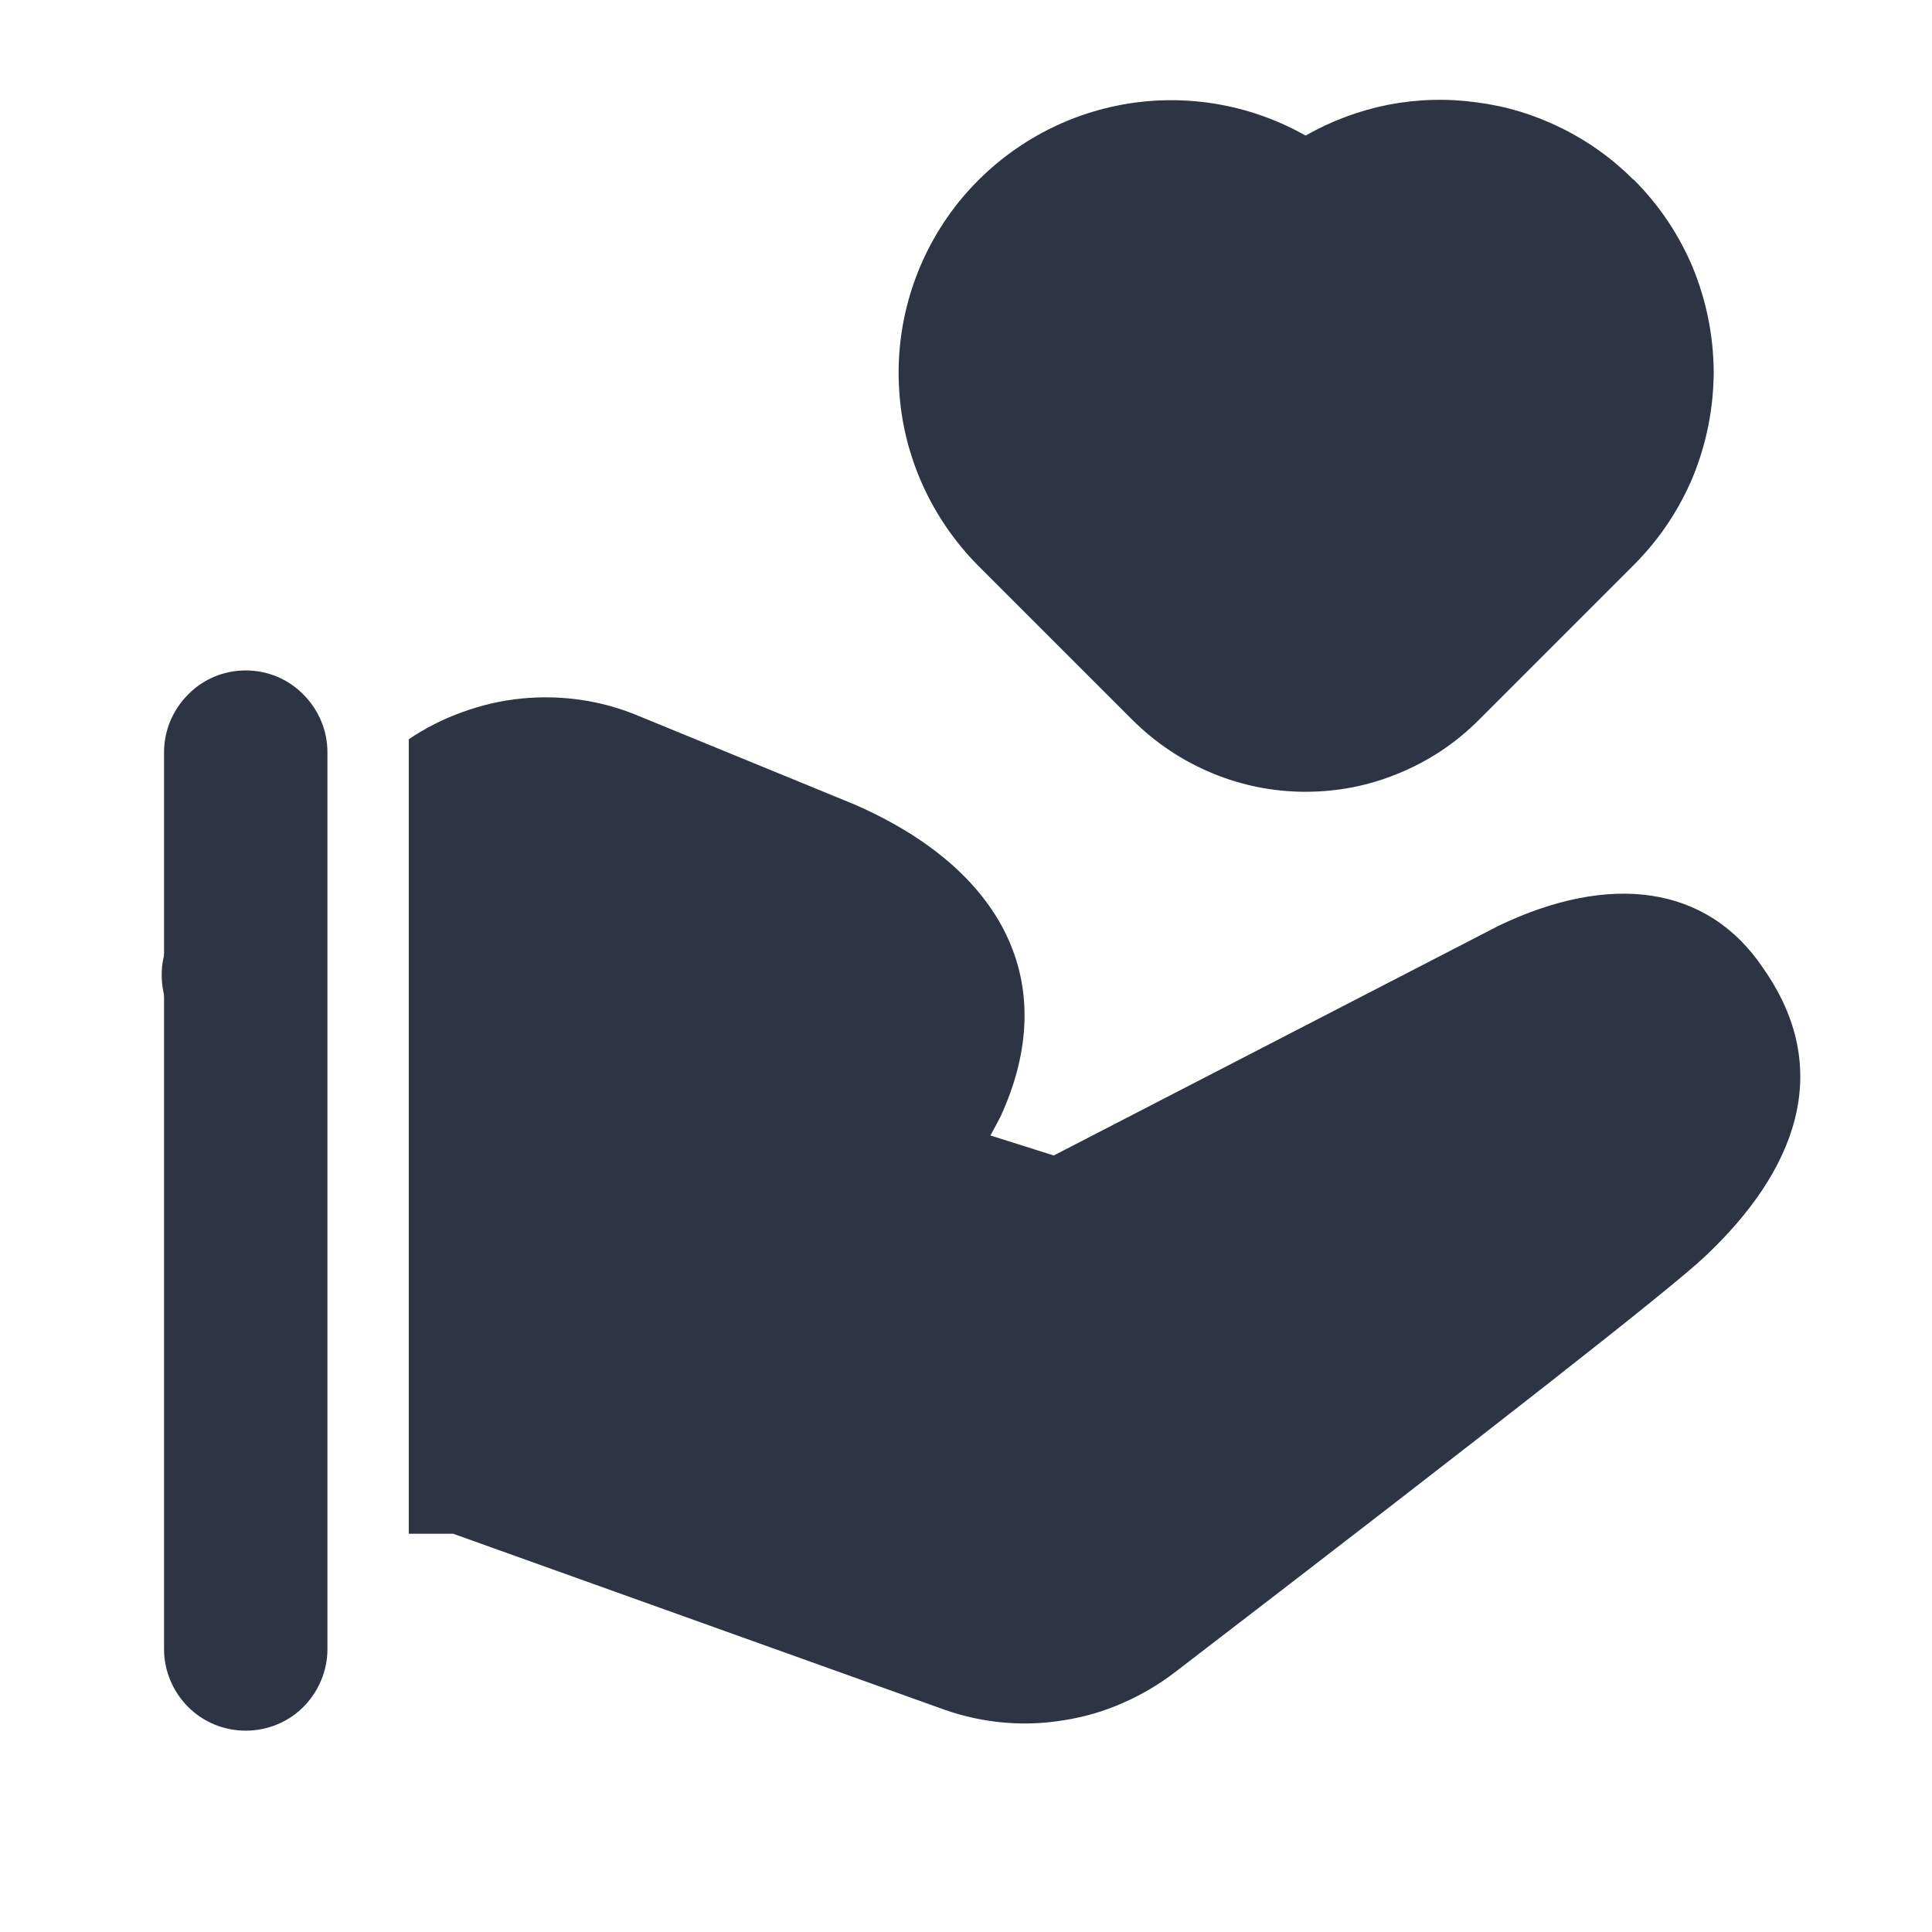
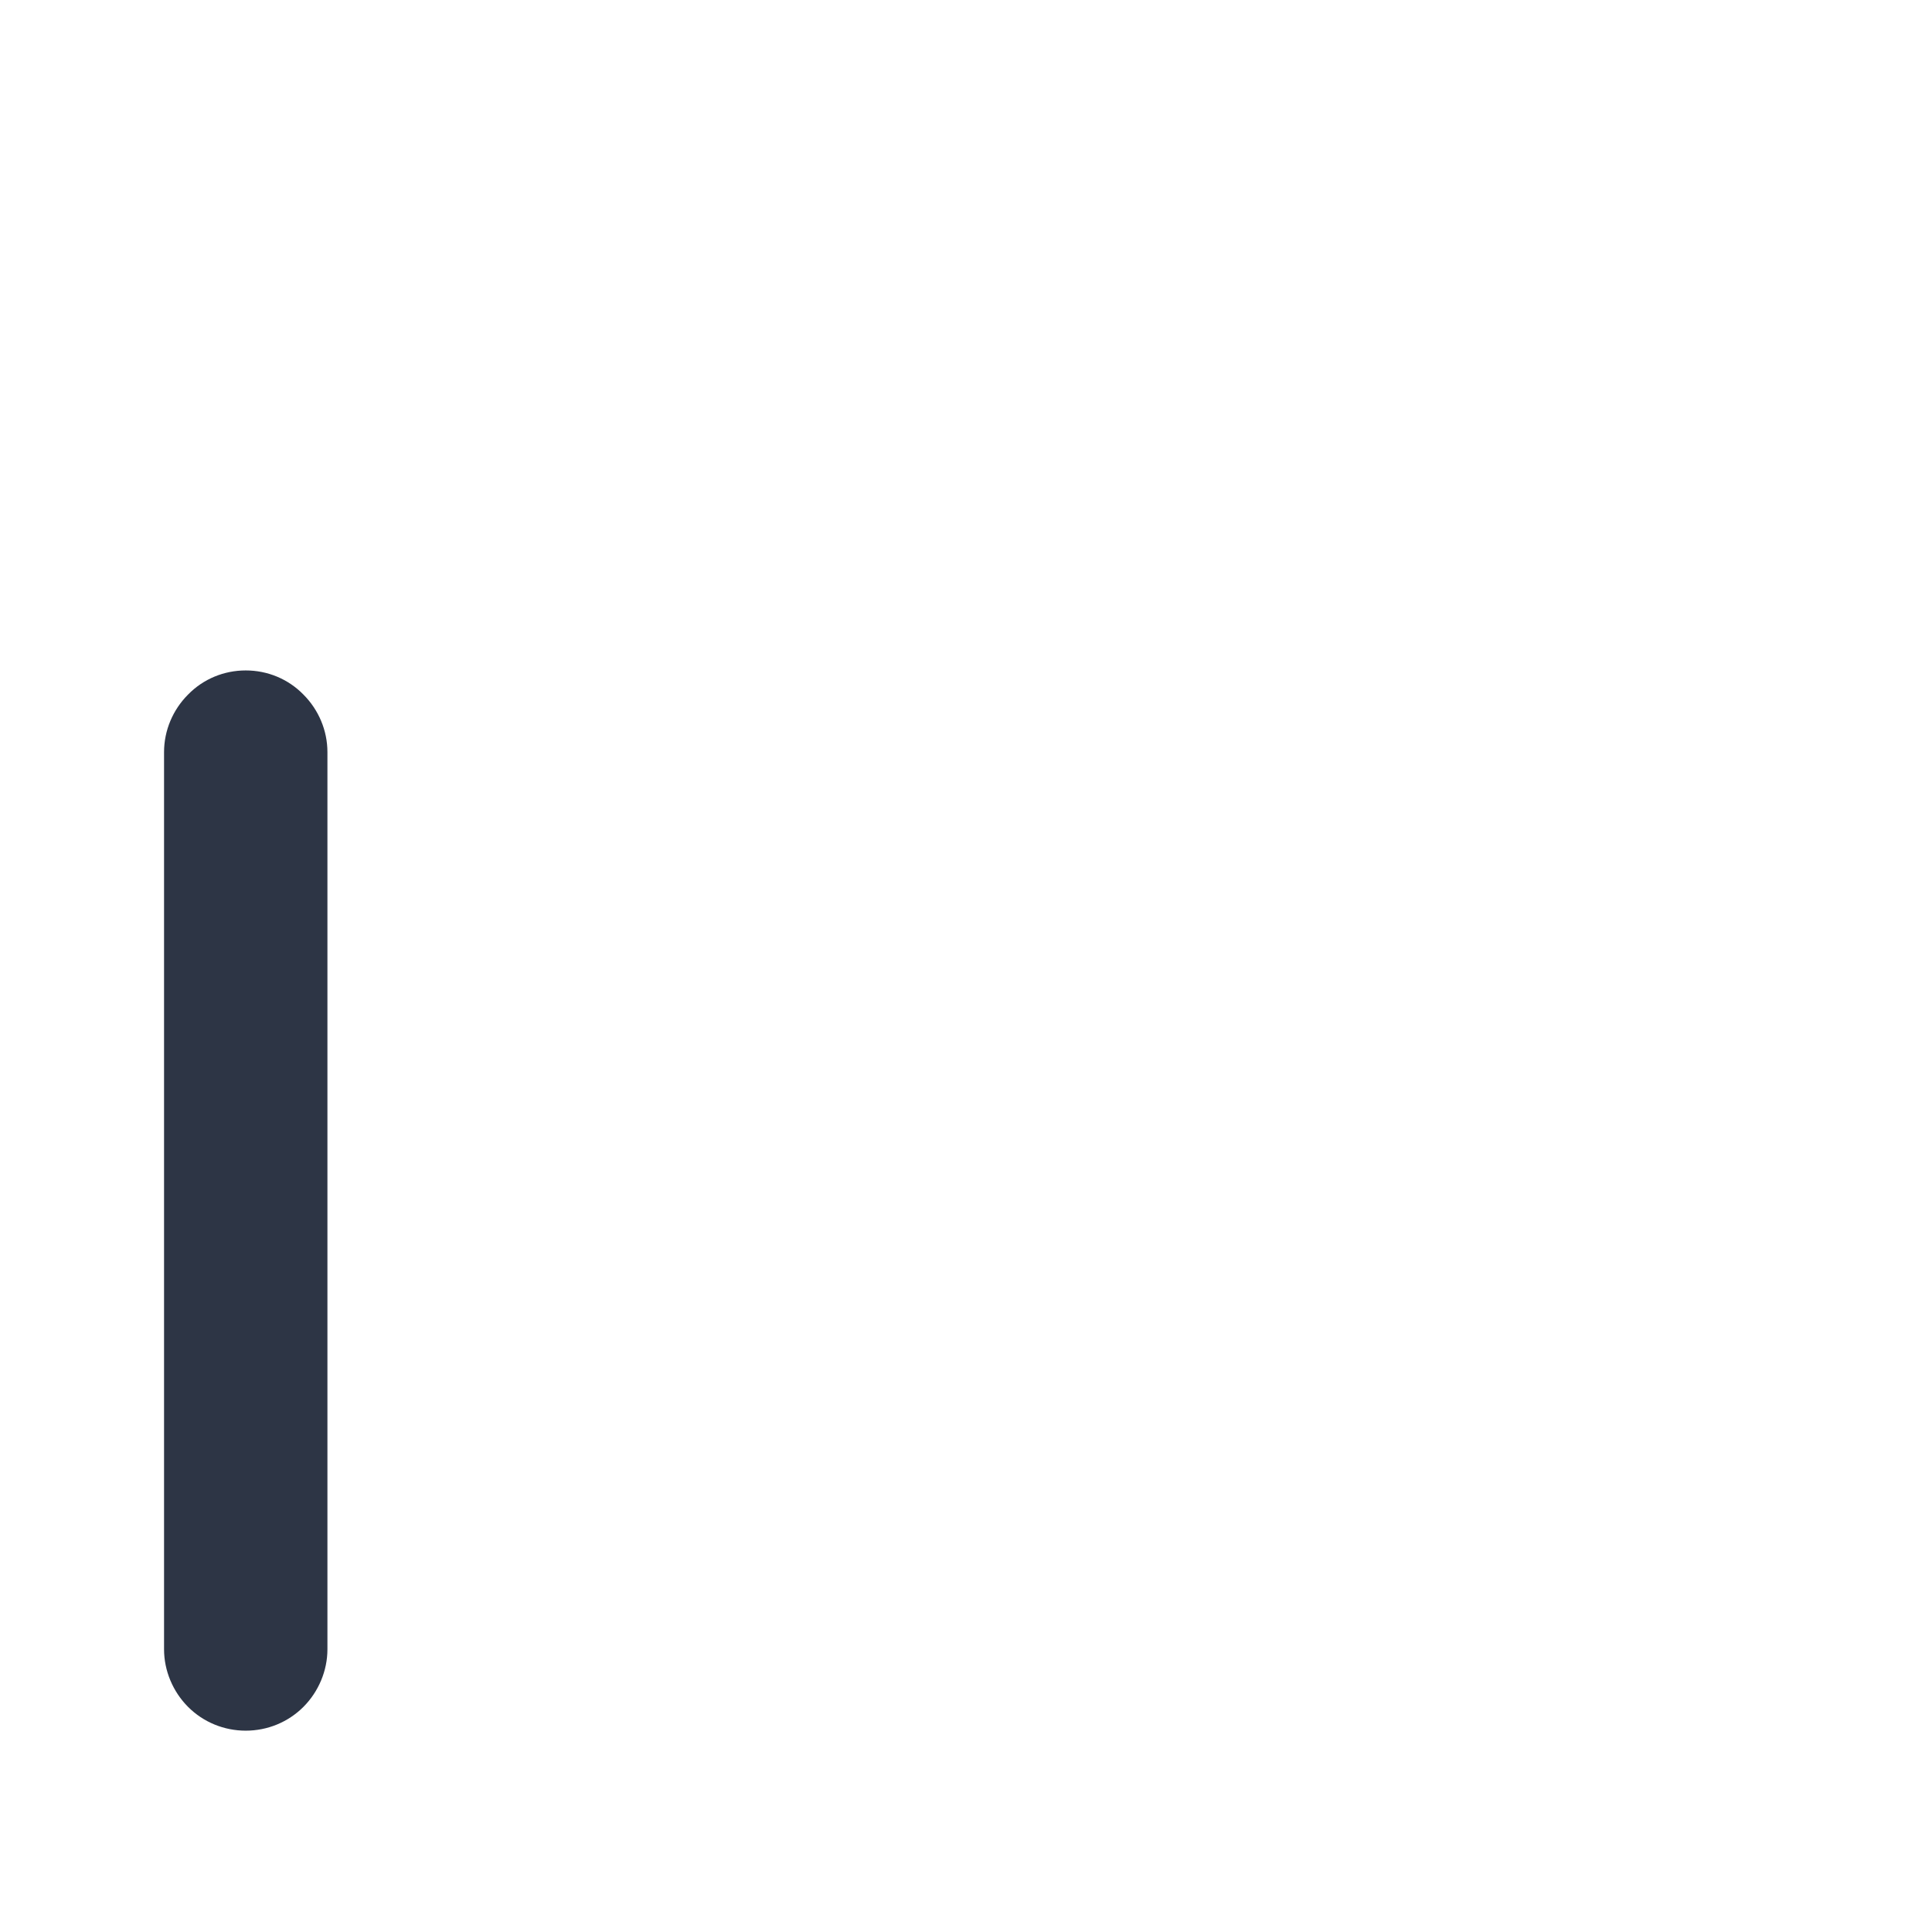
<svg xmlns="http://www.w3.org/2000/svg" viewBox="0 0 57 57" width="75" height="75">
  <title>icon-servicio-svg</title>
  <defs>
    <clipPath clipPathUnits="userSpaceOnUse" id="cp1">
      <path d="m12.06 45.25v-23.44q0.74-0.5 1.58-0.8 0.85-0.31 1.73-0.4 0.89-0.09 1.78 0.04 0.88 0.13 1.71 0.48l6.34 2.6c4.39 1.91 6.13 5.27 4.32 9.21q-0.15 0.29-0.3 0.56l1.87 0.59 13.13-6.78c3.26-1.56 6.15-1.22 7.81 1.27 2.1 3 0.95 5.98-1.75 8.51-1 0.94-6.08 4.93-15.62 12.25q-0.72 0.55-1.55 0.91-0.82 0.36-1.71 0.5-0.89 0.15-1.79 0.07-0.9-0.08-1.75-0.38l-14.49-5.19zm-2.95 0q-0.26-8-0.19-11.33h-0.23c-1.03 0.85-2.53-2.59-3.38-3.62q-0.3-0.37-0.44-0.83-0.13-0.46-0.09-0.94 0.05-0.48 0.28-0.9 0.23-0.42 0.6-0.72l3.94-3.22v21.56z" />
    </clipPath>
    <clipPath clipPathUnits="userSpaceOnUse" id="cp2">
      <path d="m4.84 22.19c0-0.64 0.26-1.25 0.71-1.7 0.45-0.46 1.06-0.71 1.7-0.71 0.64 0 1.25 0.25 1.7 0.71 0.45 0.45 0.71 1.06 0.71 1.7v26.47c0 0.63-0.26 1.25-0.71 1.7-0.45 0.45-1.06 0.7-1.7 0.7-0.64 0-1.25-0.25-1.7-0.7-0.45-0.45-0.71-1.07-0.71-1.7z" />
    </clipPath>
    <clipPath clipPathUnits="userSpaceOnUse" id="cp3">
      <path d="m48.2 5.3q1.13 1.13 1.75 2.61 0.6 1.48 0.61 3.07-0.01 1.6-0.61 3.08-0.62 1.48-1.75 2.61l-4.58 4.58q-1.01 1.01-2.34 1.56-1.32 0.55-2.76 0.55-1.43 0-2.76-0.55-1.32-0.55-2.34-1.56l-4.58-4.58c-1.36-1.38-2.19-3.21-2.31-5.14-0.13-1.94 0.45-3.86 1.63-5.41 1.18-1.54 2.88-2.61 4.78-3 1.9-0.39 3.88-0.08 5.58 0.88q1.14-0.65 2.44-0.91 1.3-0.25 2.61-0.07 1.31 0.17 2.5 0.76 1.18 0.58 2.12 1.52z" />
    </clipPath>
  </defs>
  <style>		.s0 { fill: #2d3545 } 	</style>
  <g id="Clip-Path" clip-path="url(#cp1)">
    <g id="Layer">
-       <path id="Layer" class="s0" d="m-7.2 8.5h72.4v54.3h-72.4z" />
-     </g>
+       </g>
  </g>
  <g id="Clip-Path" clip-path="url(#cp2)">
    <g id="Layer">
      <path id="Layer" class="s0" d="m-7.2 7.8h28.9v55.3h-28.9z" />
    </g>
  </g>
  <g id="Clip-Path" clip-path="url(#cp3)">
    <g id="Layer">
-       <path id="Layer" class="s0" d="m14.5-9.1h48.1v44.5h-48.1z" />
-     </g>
+       </g>
  </g>
</svg>